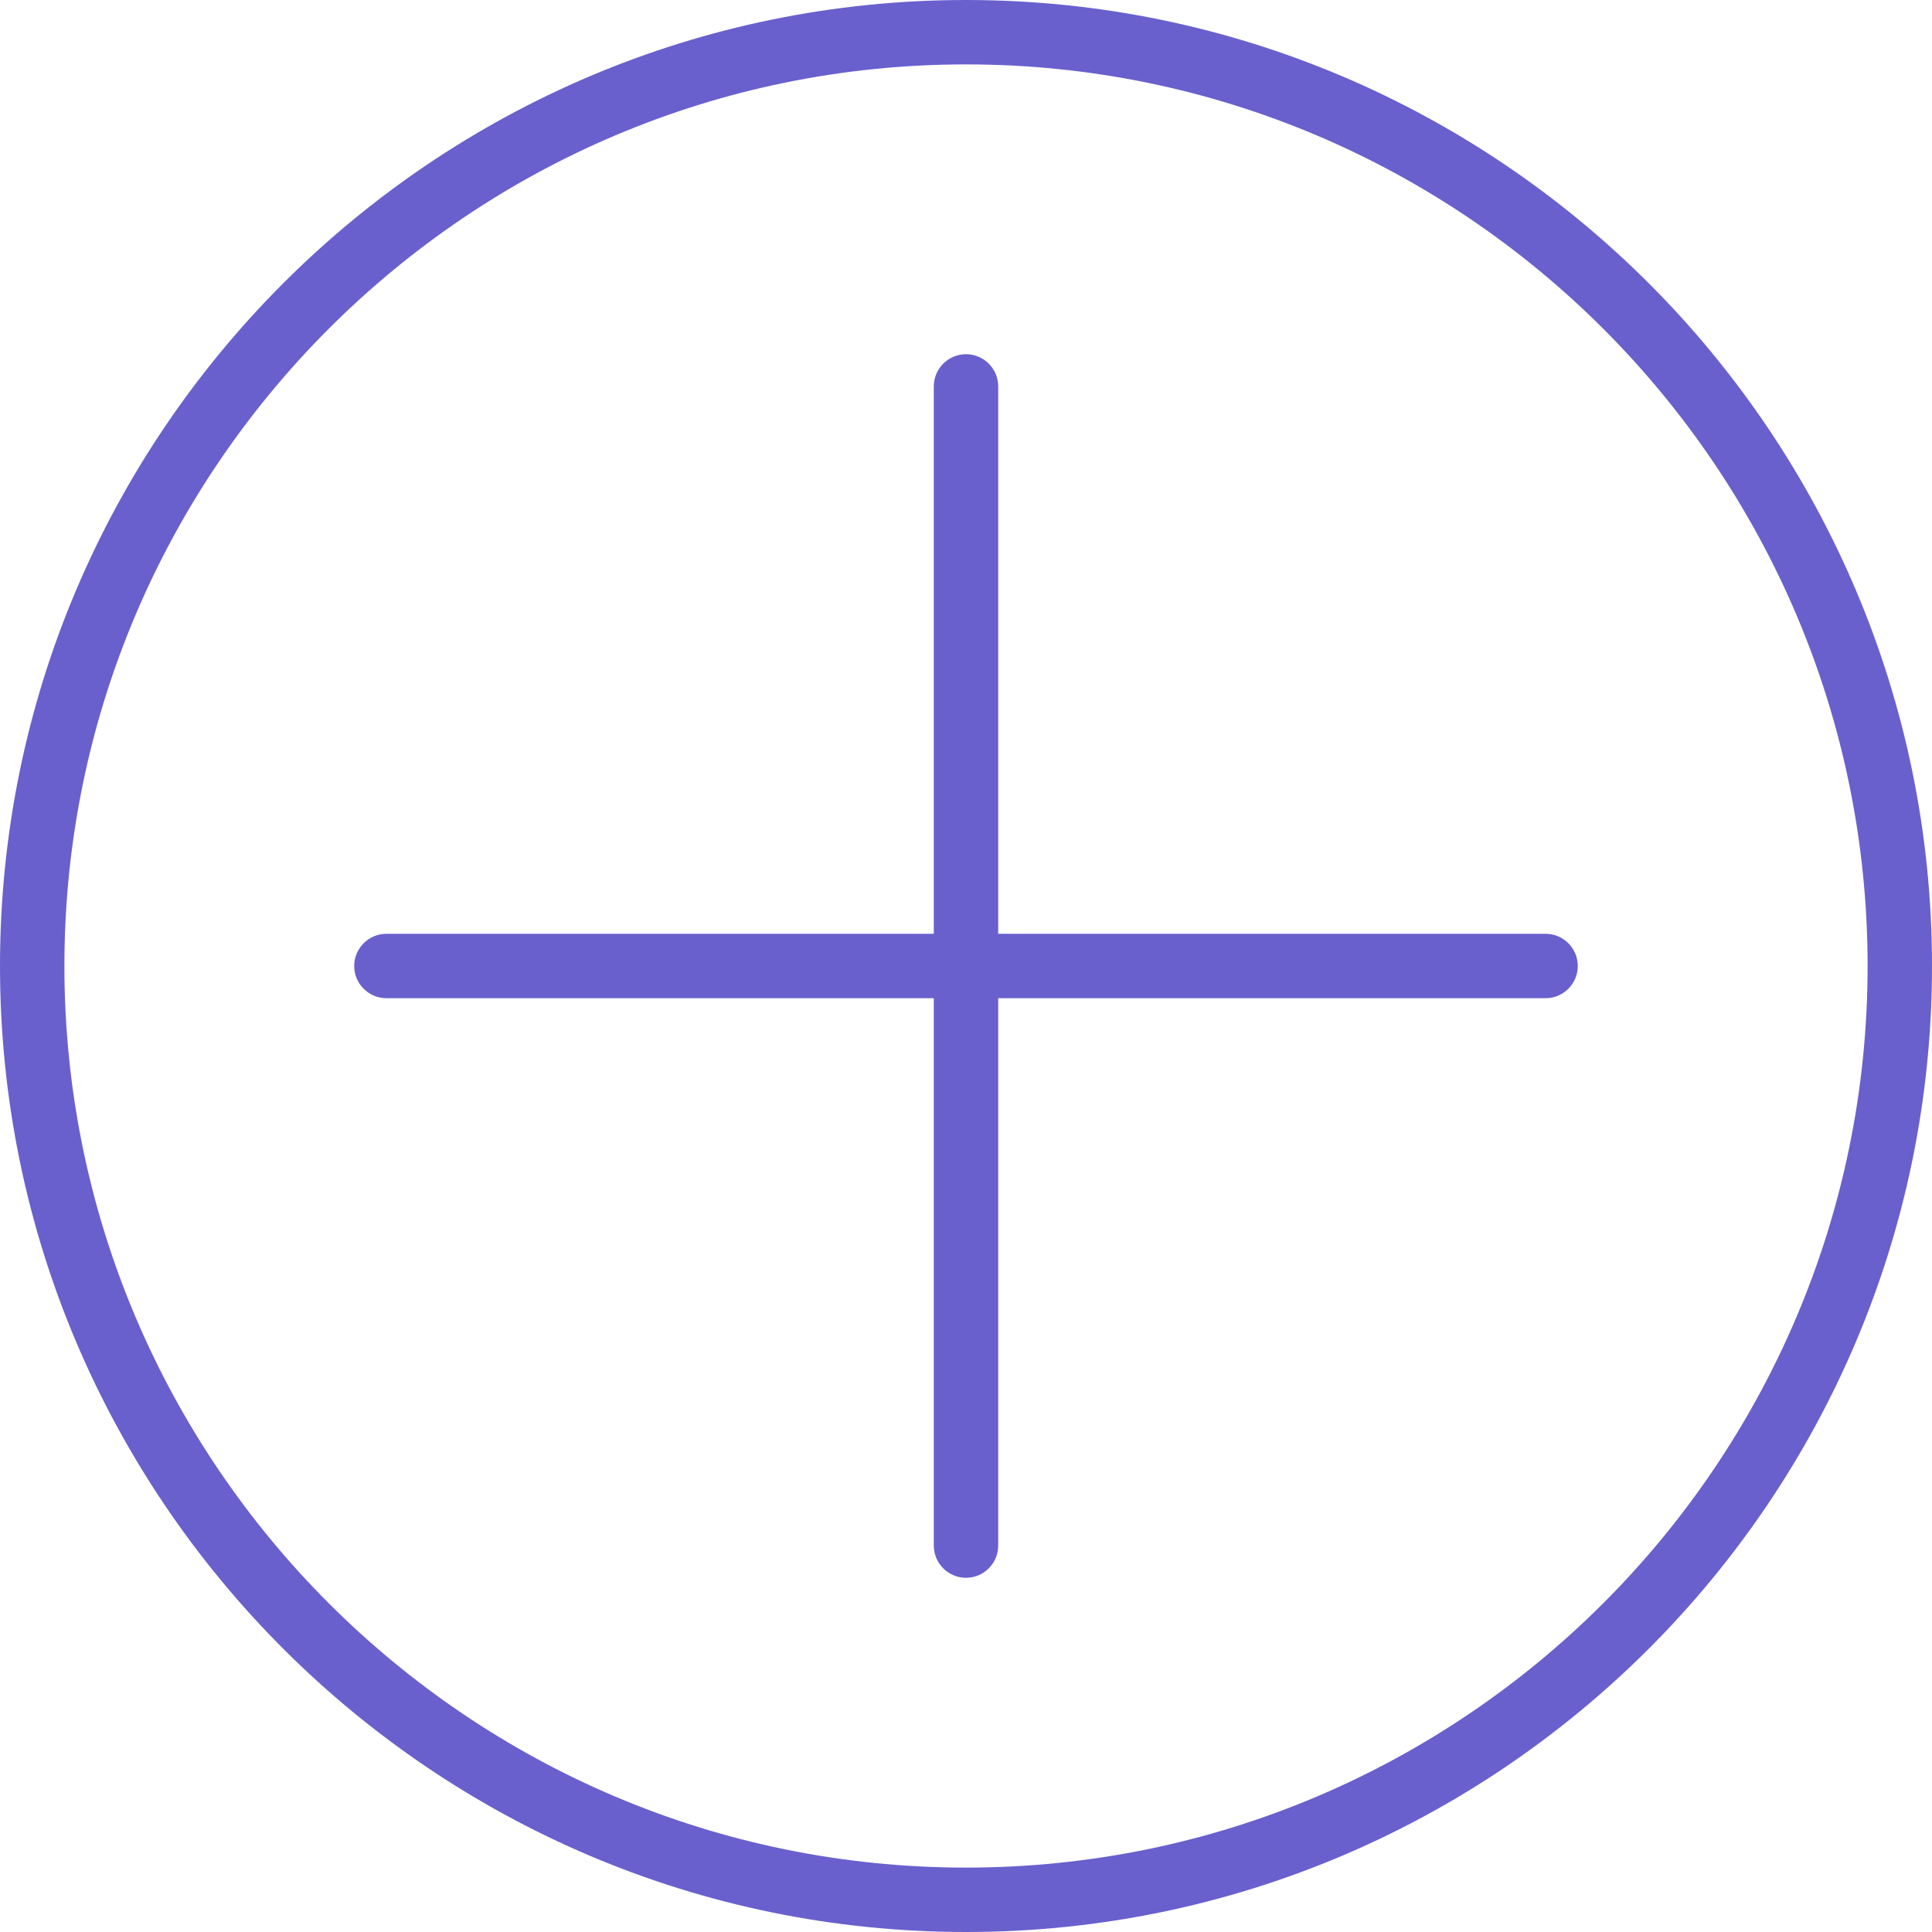
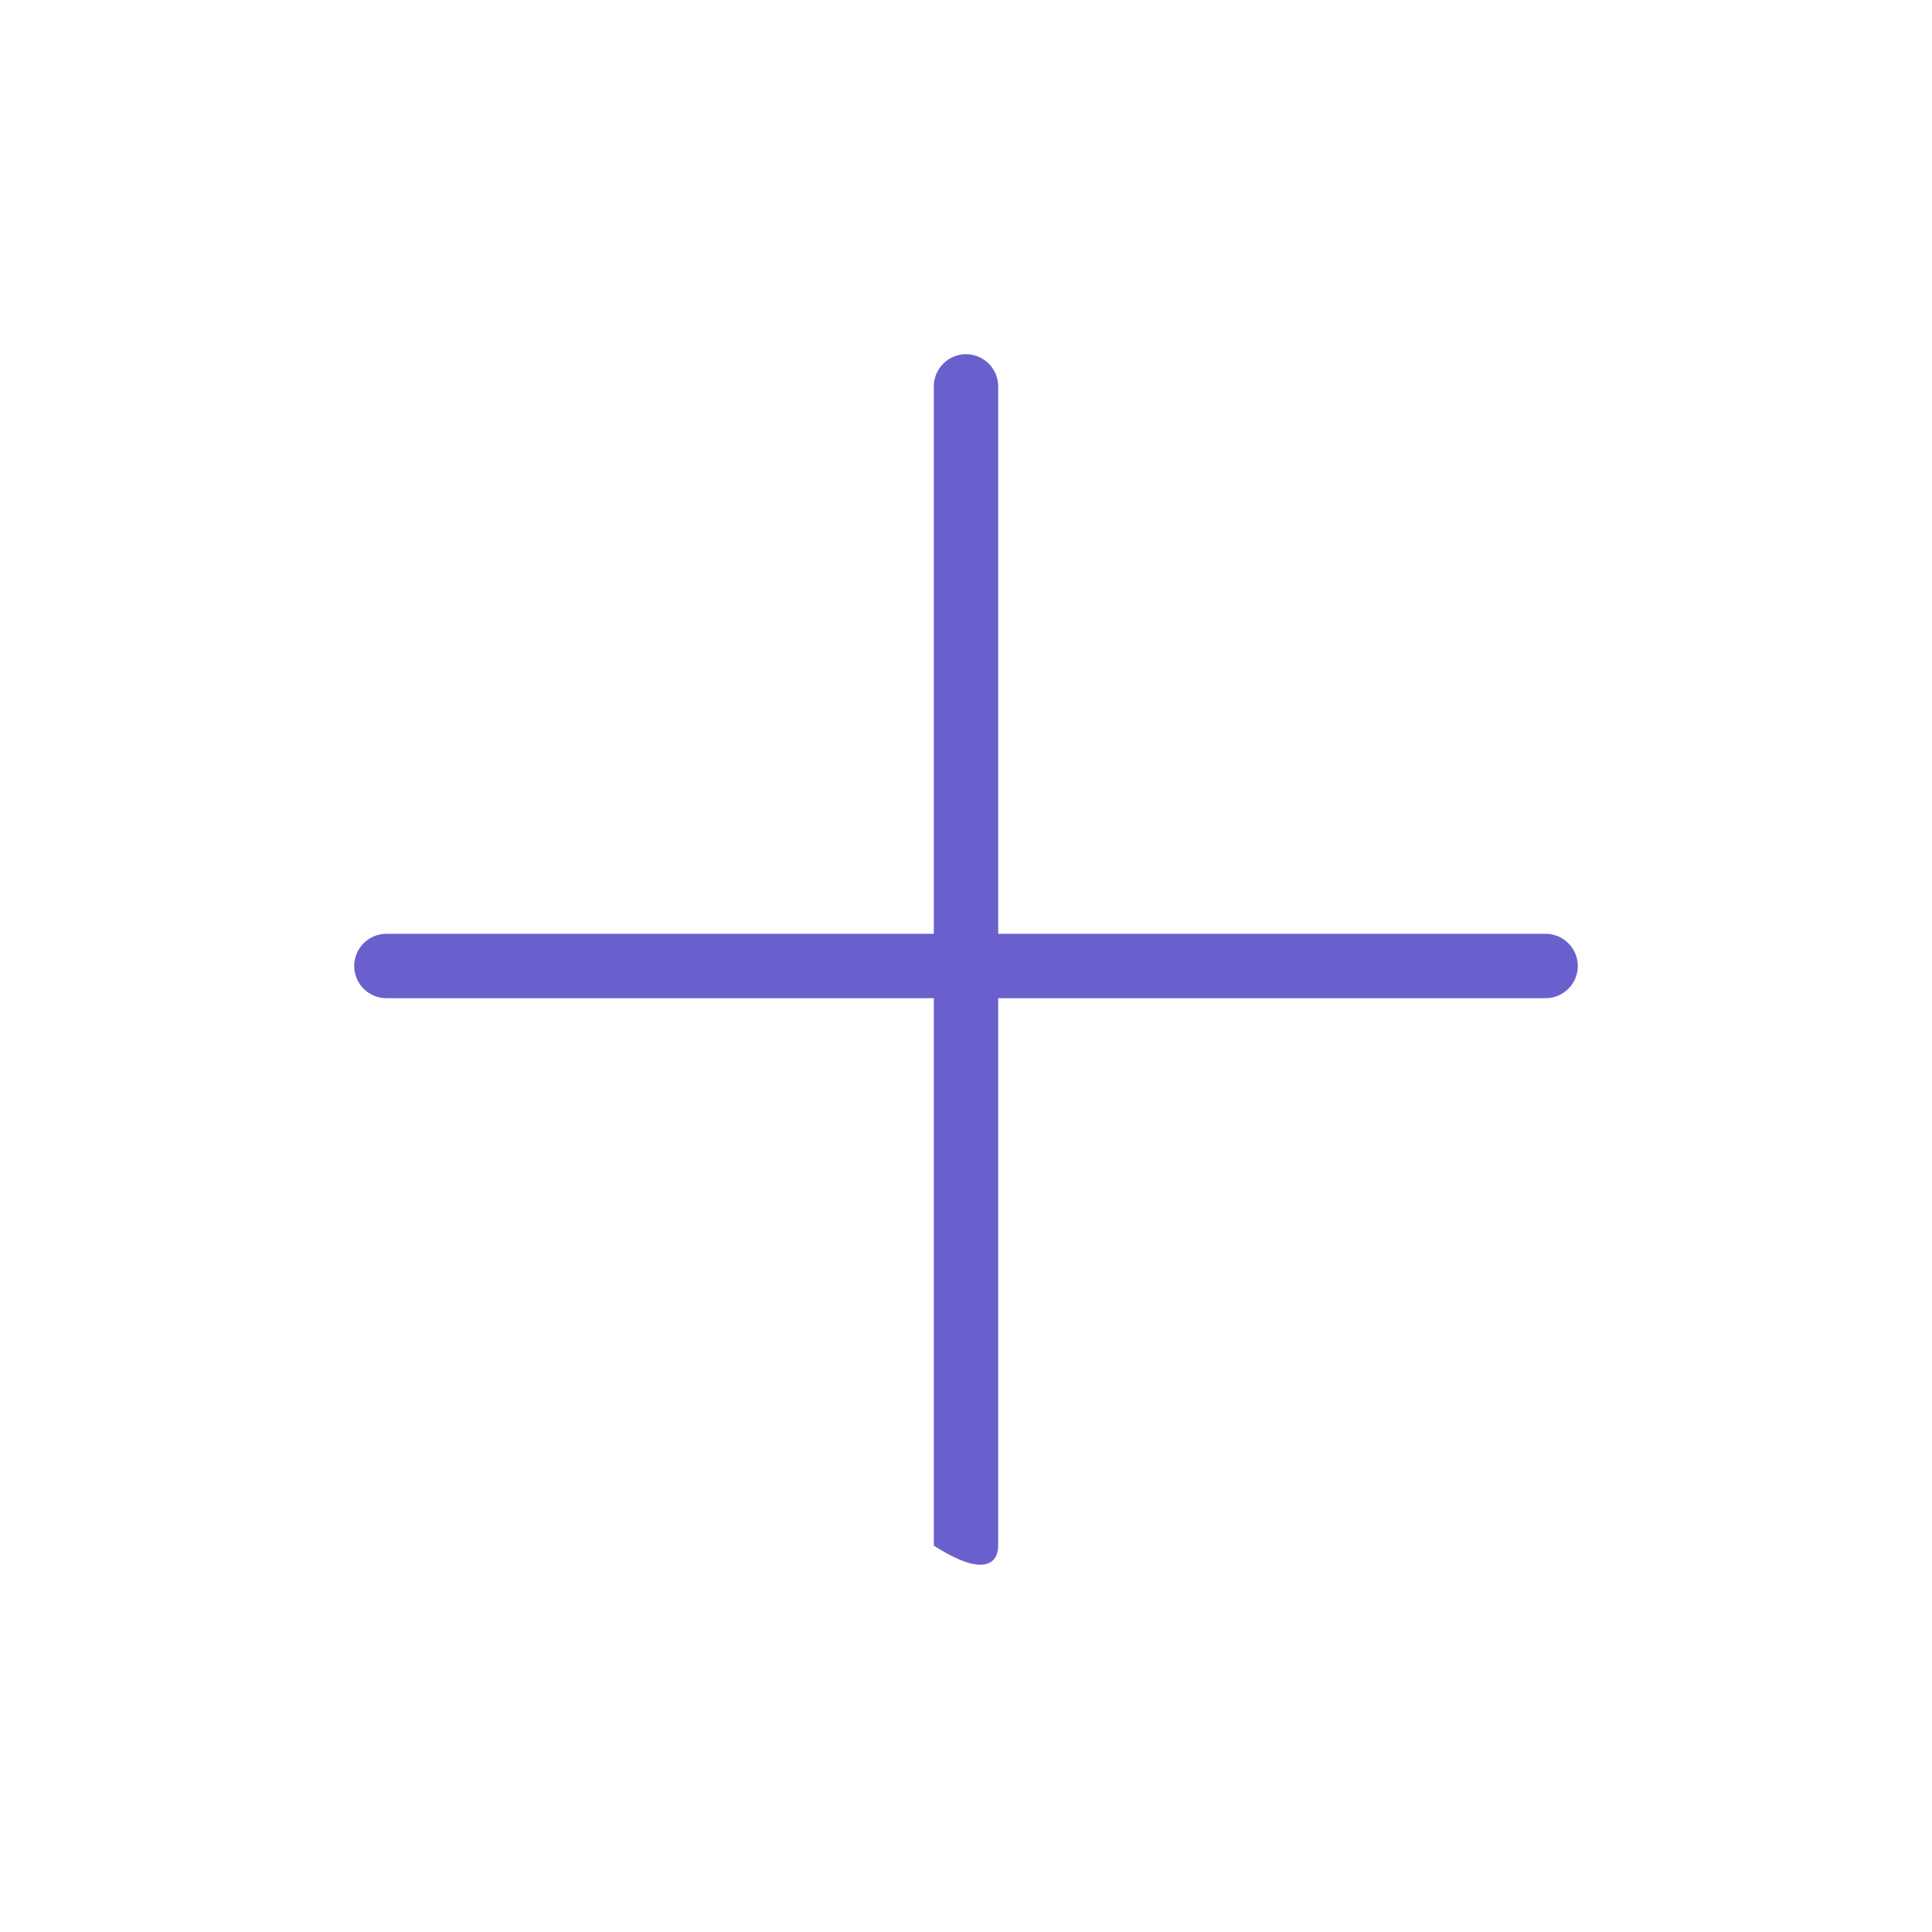
<svg xmlns="http://www.w3.org/2000/svg" fill="#000000" height="60" preserveAspectRatio="xMidYMid meet" version="1" viewBox="0.0 0.0 60.0 60.0" width="60" zoomAndPan="magnify">
  <g fill="#6960cd" id="change1_1">
-     <path d="M 30 2 C 45.441 2 58 14.559 58 30 C 58 45.441 45.441 58 30 58 C 14.559 58 2 45.441 2 30 C 2 14.559 14.559 2 30 2 Z M 30 60 C 46.543 60 60 46.543 60 30 C 60 13.457 46.543 0 30 0 C 13.457 0 0 13.457 0 30 C 0 46.543 13.457 60 30 60" fill="inherit" />
-     <path d="M 12 31 L 29 31 L 29 48 C 29 48.551 29.449 49 30 49 C 30.551 49 31 48.551 31 48 L 31 31 L 48 31 C 48.551 31 49 30.551 49 30 C 49 29.449 48.551 29 48 29 L 31 29 L 31 12 C 31 11.449 30.551 11 30 11 C 29.449 11 29 11.449 29 12 L 29 29 L 12 29 C 11.449 29 11 29.449 11 30 C 11 30.551 11.449 31 12 31" fill="inherit" />
+     <path d="M 12 31 L 29 31 L 29 48 C 30.551 49 31 48.551 31 48 L 31 31 L 48 31 C 48.551 31 49 30.551 49 30 C 49 29.449 48.551 29 48 29 L 31 29 L 31 12 C 31 11.449 30.551 11 30 11 C 29.449 11 29 11.449 29 12 L 29 29 L 12 29 C 11.449 29 11 29.449 11 30 C 11 30.551 11.449 31 12 31" fill="inherit" />
  </g>
</svg>